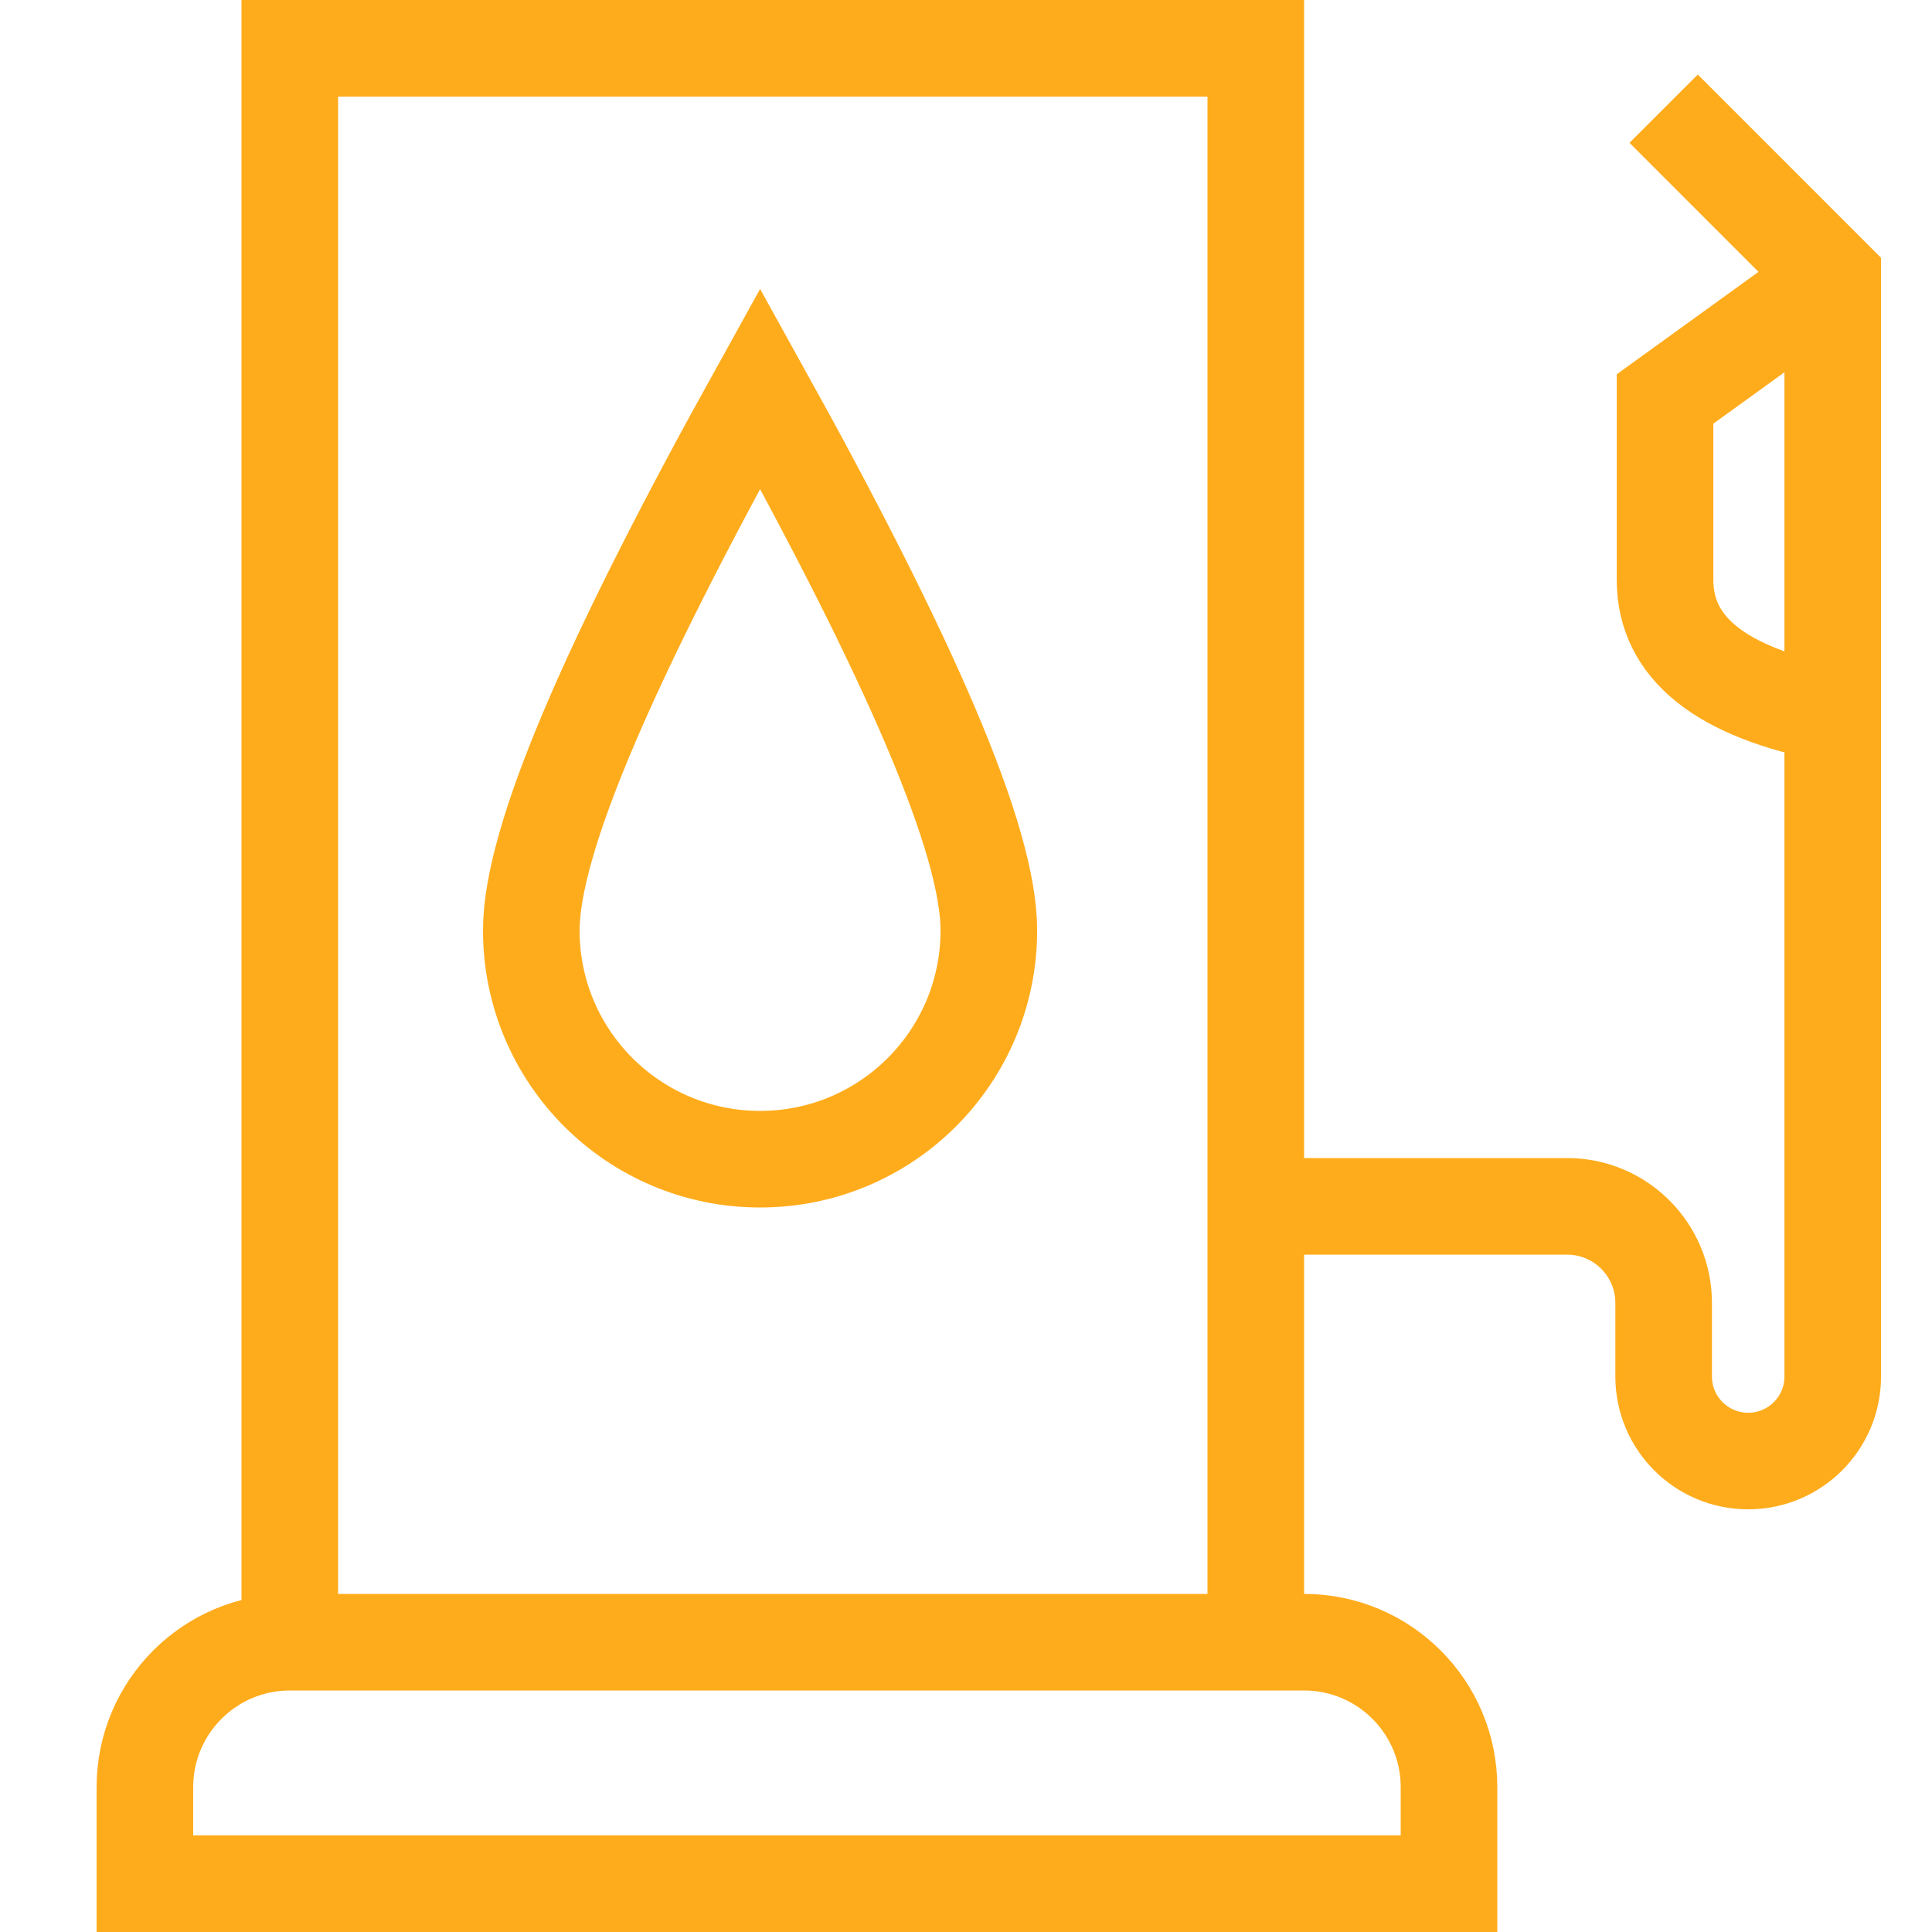
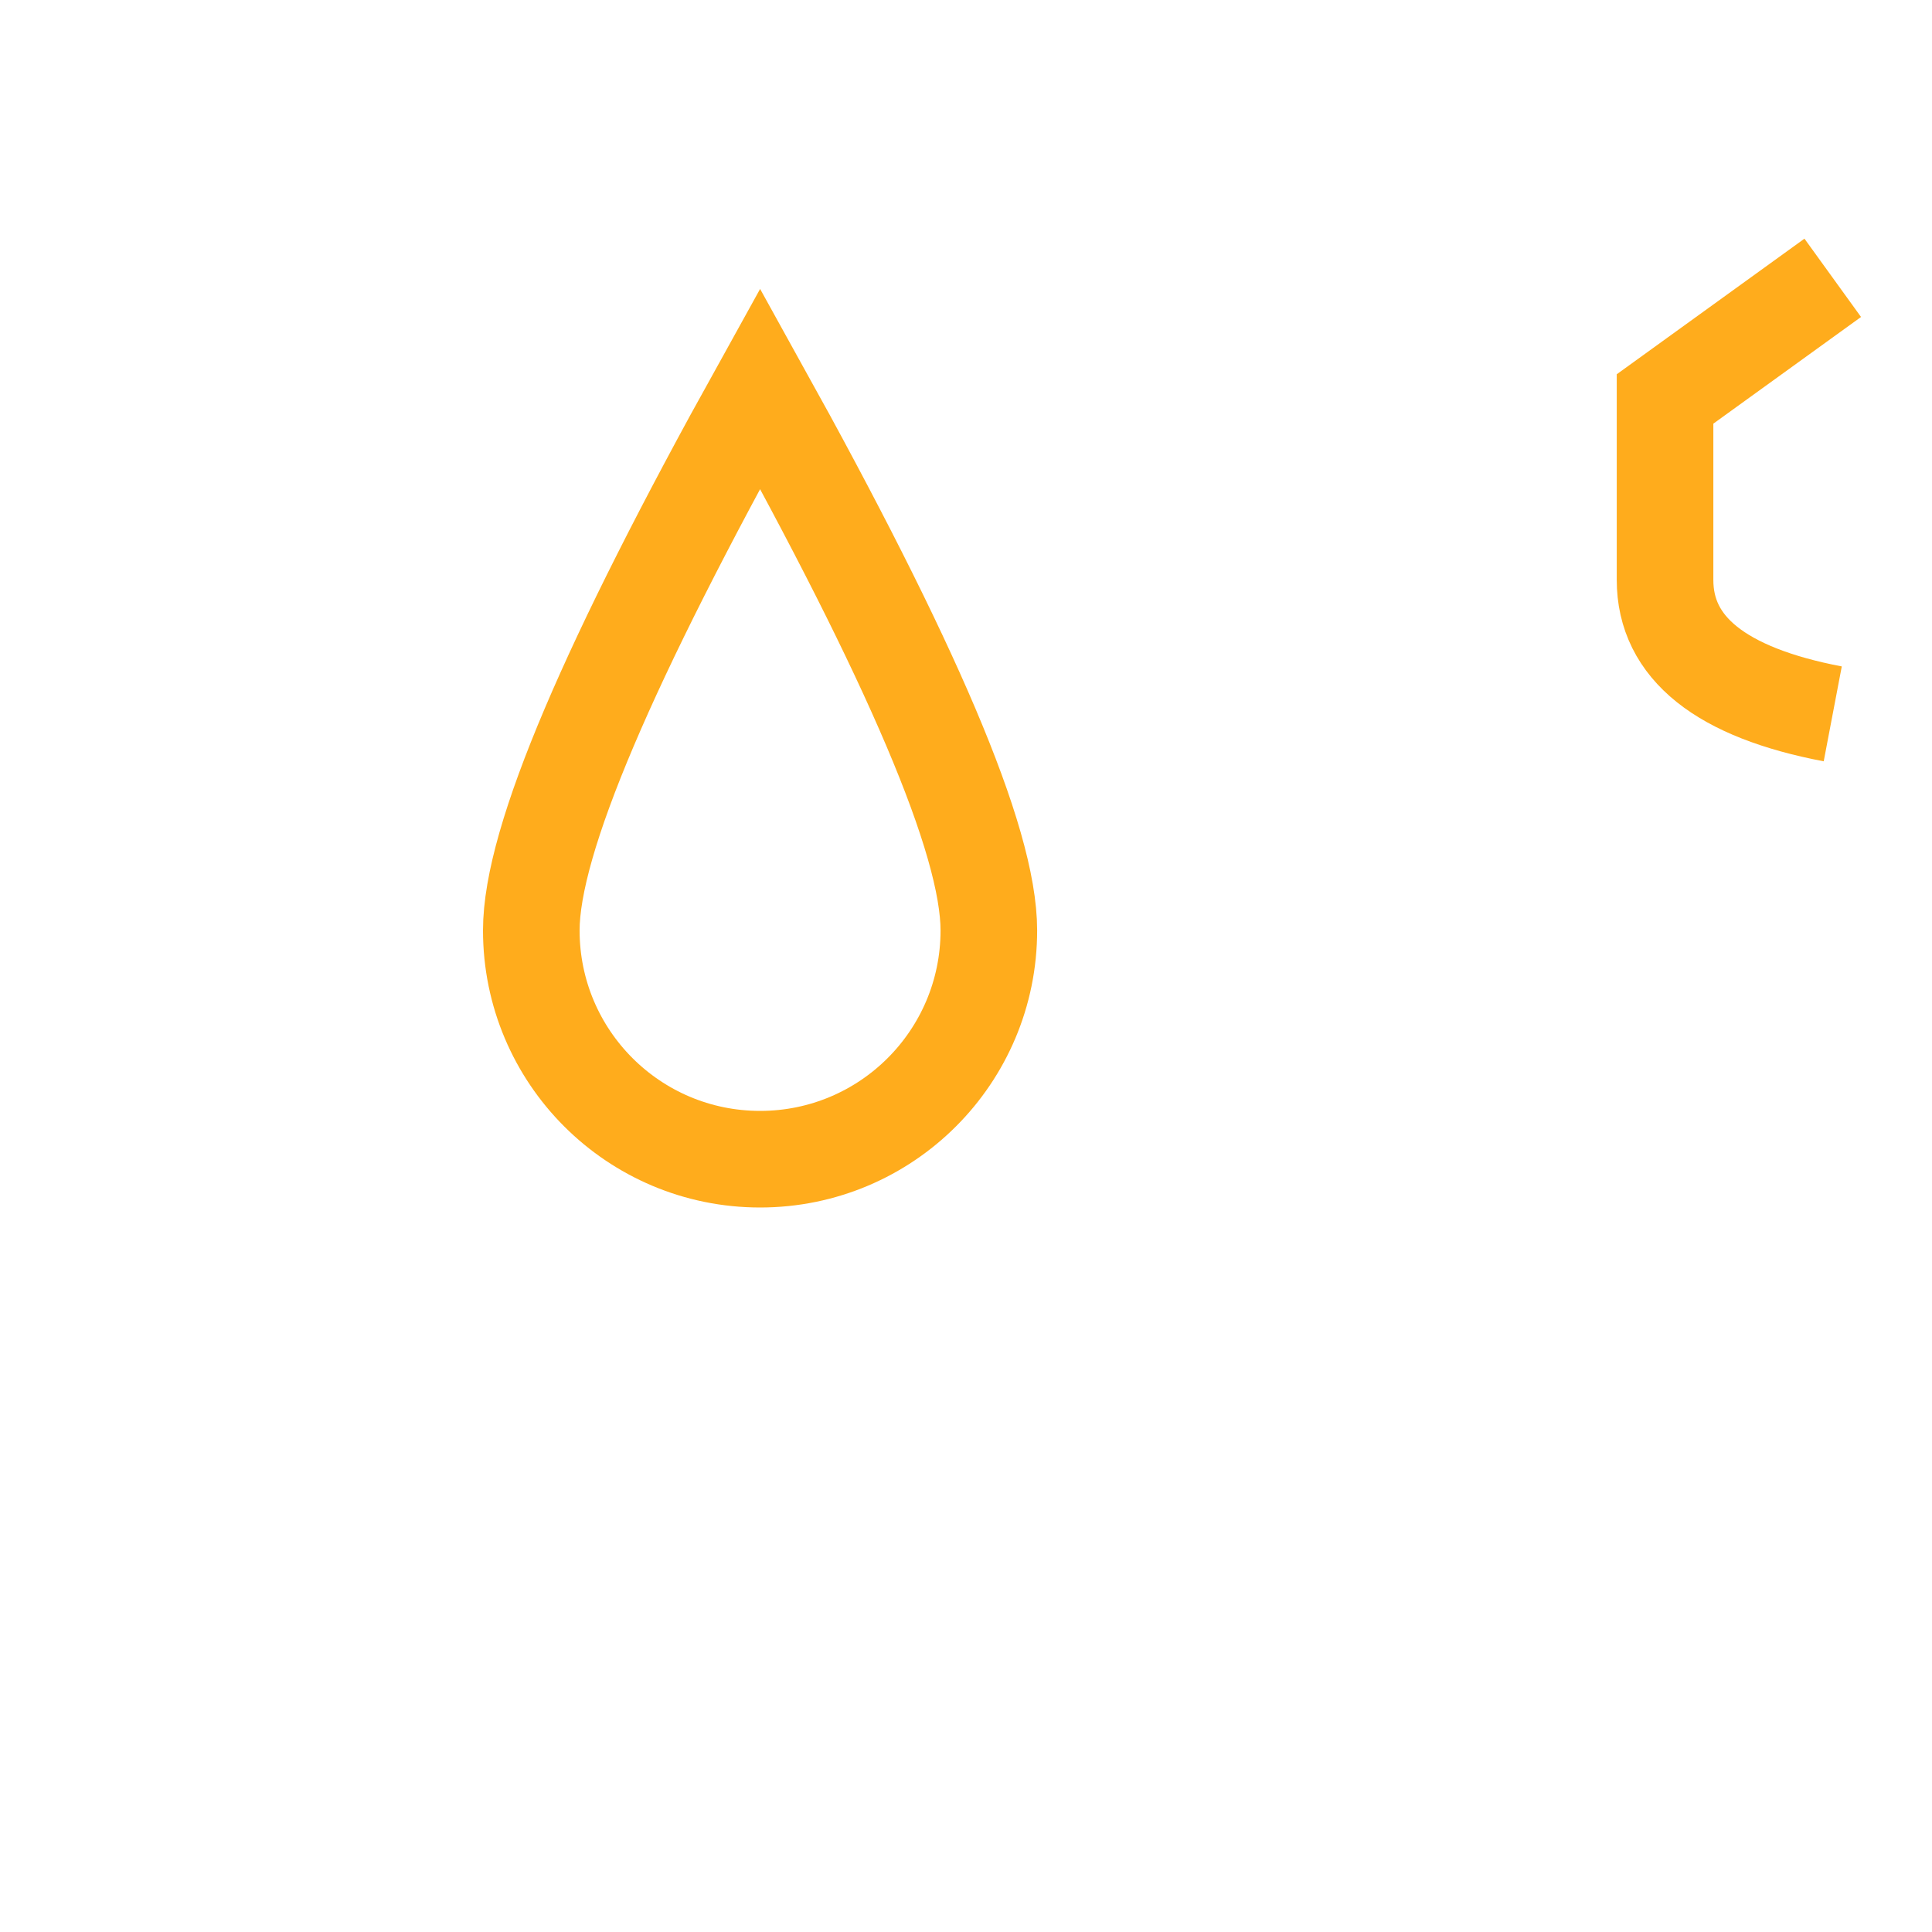
<svg xmlns="http://www.w3.org/2000/svg" width="40" height="40" viewBox="0 0 40 40">
  <g fill="none" fill-rule="evenodd" stroke="#FFAC1C" stroke-width="2">
-     <path d="M6 1H26V34H6zM27 34H6c-.828 0-1.578.336-2.121.879C3.336 35.422 3 36.172 3 37v2h27v-2c0-.828-.336-1.578-.879-2.121C28.578 34.336 27.828 34 27 34zM26.075 24.976h6.369c1.104 0 2 .895 2 2v1.523c0 .967.783 1.75 1.75 1.75s1.751-.783 1.751-1.75V5.752h0L34.444 2.25" />
    <path d="M37.945 14.78c-2.315-.441-3.472-1.366-3.472-2.773V8.26l3.472-2.508M15.737 8.043C12.622 13.655 11 17.39 11 19.263c0 1.308.53 2.493 1.387 3.35.857.857 2.042 1.387 3.35 1.387 1.307 0 2.492-.53 3.349-1.387.857-.857 1.387-2.042 1.387-3.35 0-1.872-1.622-5.607-4.736-11.22z" />
  </g>
</svg>